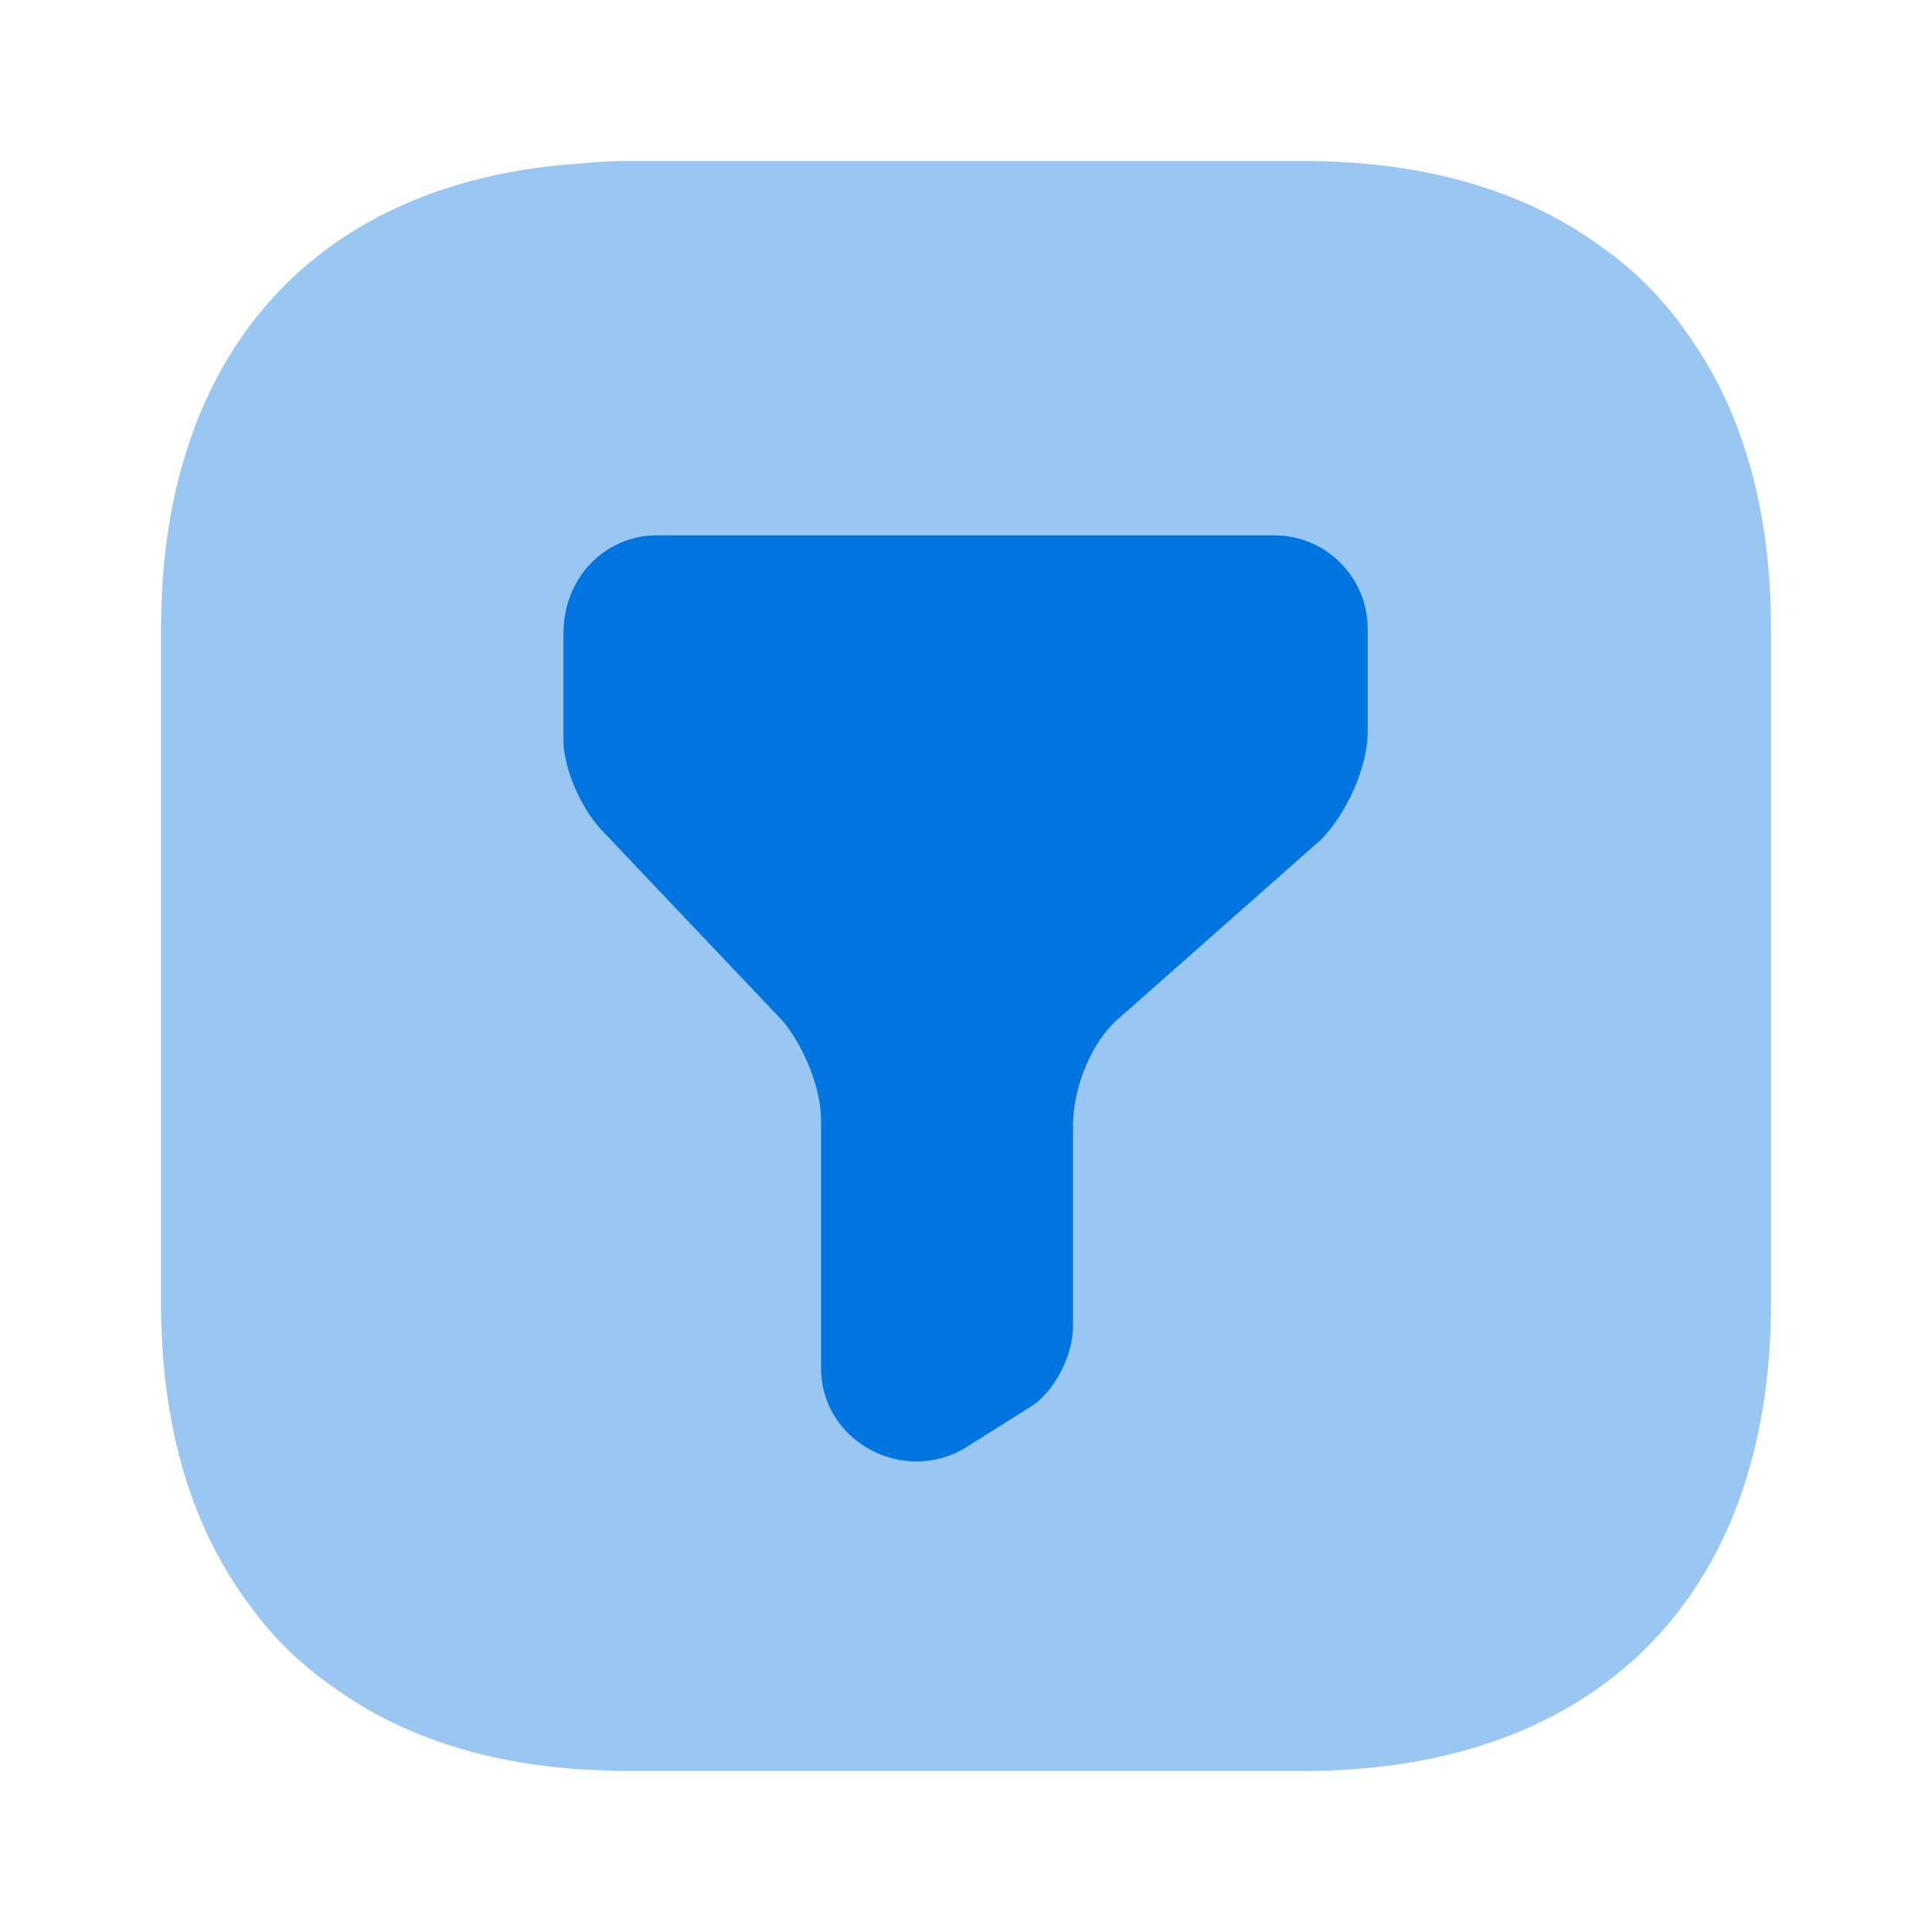
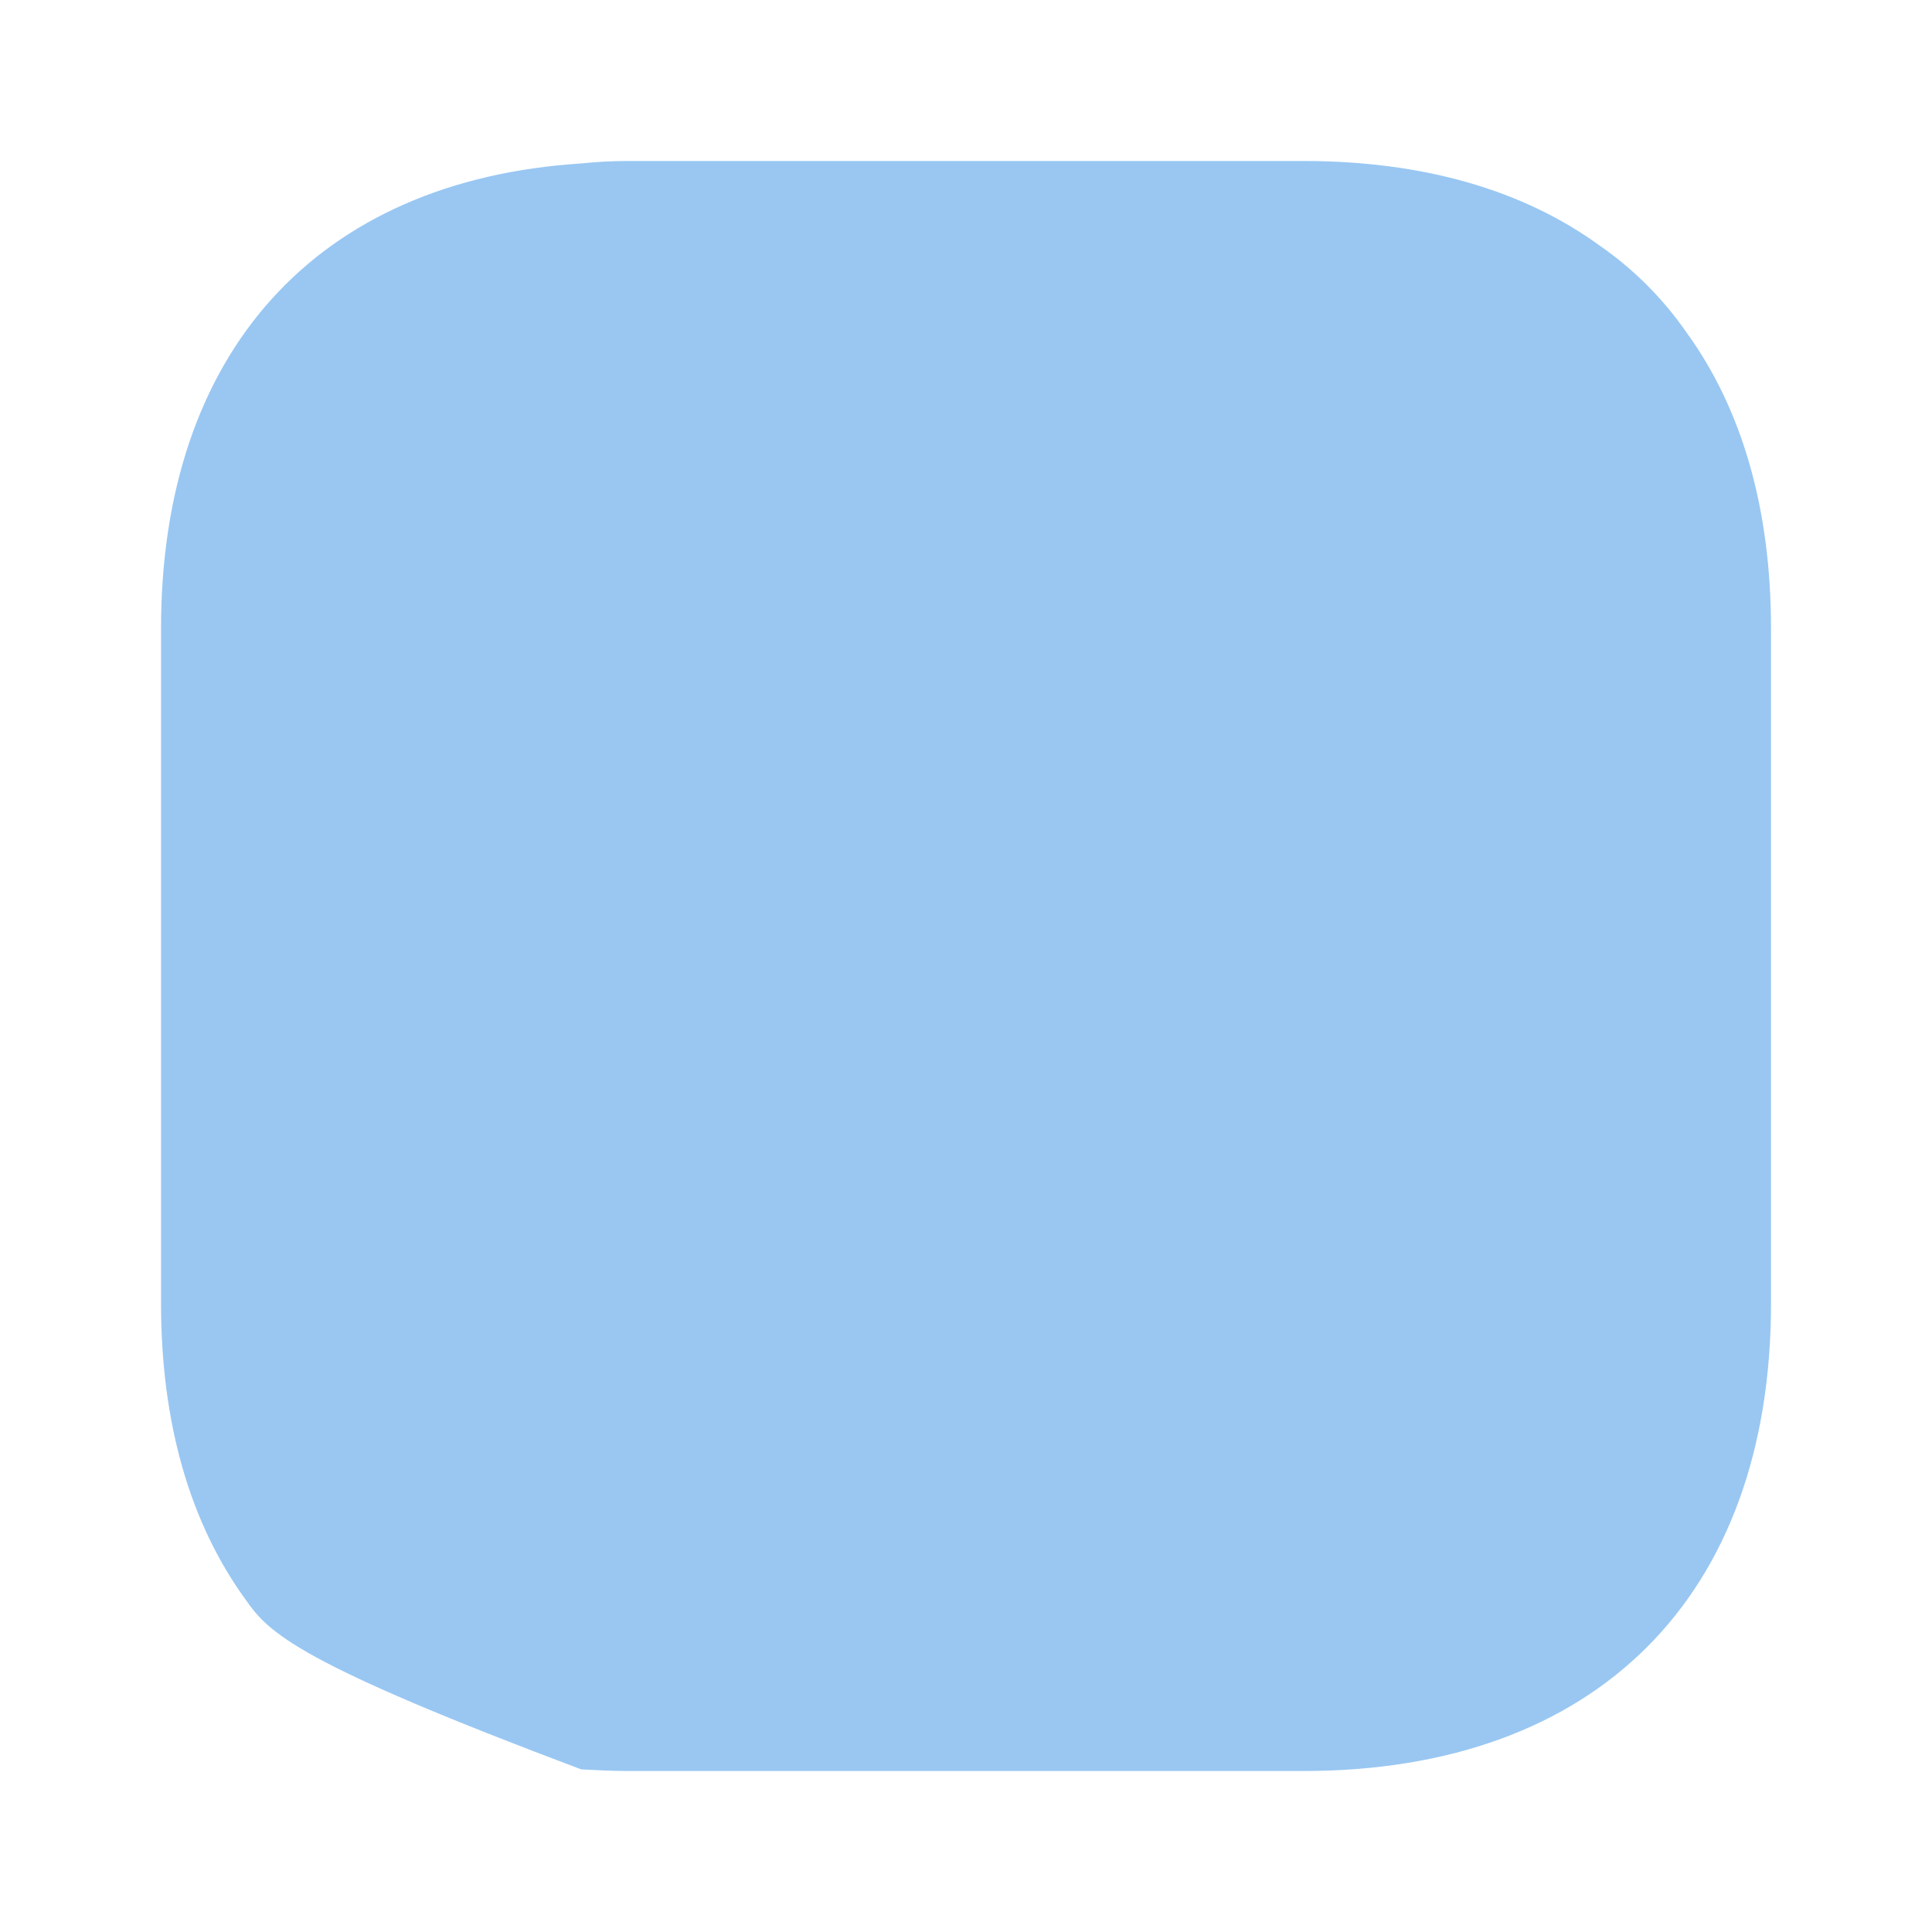
<svg xmlns="http://www.w3.org/2000/svg" width="40" height="40" viewBox="0 0 40 40" fill="none">
-   <path opacity="0.4" d="M36.667 13.017V26.983C36.667 33.05 33.051 36.667 26.984 36.667H13.017C12.684 36.667 12.351 36.65 12.034 36.633C9.984 36.5 8.251 35.917 6.884 34.917C6.184 34.434 5.567 33.817 5.084 33.117C3.934 31.534 3.334 29.467 3.334 26.983V13.017C3.334 7.284 6.567 3.733 12.034 3.384C12.351 3.35 12.684 3.333 13.017 3.333H26.984C29.467 3.333 31.534 3.933 33.117 5.083C33.817 5.567 34.434 6.184 34.917 6.883C36.067 8.467 36.667 10.534 36.667 13.017Z" fill="#0074DF" />
-   <path d="M13.599 11.084H26.383C27.449 11.084 28.316 11.95 28.316 13.017V15.15C28.316 15.934 27.833 16.9 27.349 17.384L23.183 21.067C22.599 21.55 22.216 22.517 22.216 23.3V27.467C22.216 28.05 21.833 28.817 21.349 29.117L19.999 29.967C18.733 30.75 16.999 29.867 16.999 28.317V23.183C16.999 22.5 16.616 21.634 16.216 21.15L12.533 17.267C12.049 16.8 11.666 15.917 11.666 15.334V13.117C11.666 11.95 12.533 11.084 13.599 11.084Z" fill="#0074DF" />
+   <path opacity="0.4" d="M36.667 13.017V26.983C36.667 33.05 33.051 36.667 26.984 36.667H13.017C12.684 36.667 12.351 36.65 12.034 36.633C6.184 34.434 5.567 33.817 5.084 33.117C3.934 31.534 3.334 29.467 3.334 26.983V13.017C3.334 7.284 6.567 3.733 12.034 3.384C12.351 3.35 12.684 3.333 13.017 3.333H26.984C29.467 3.333 31.534 3.933 33.117 5.083C33.817 5.567 34.434 6.184 34.917 6.883C36.067 8.467 36.667 10.534 36.667 13.017Z" fill="#0074DF" />
</svg>